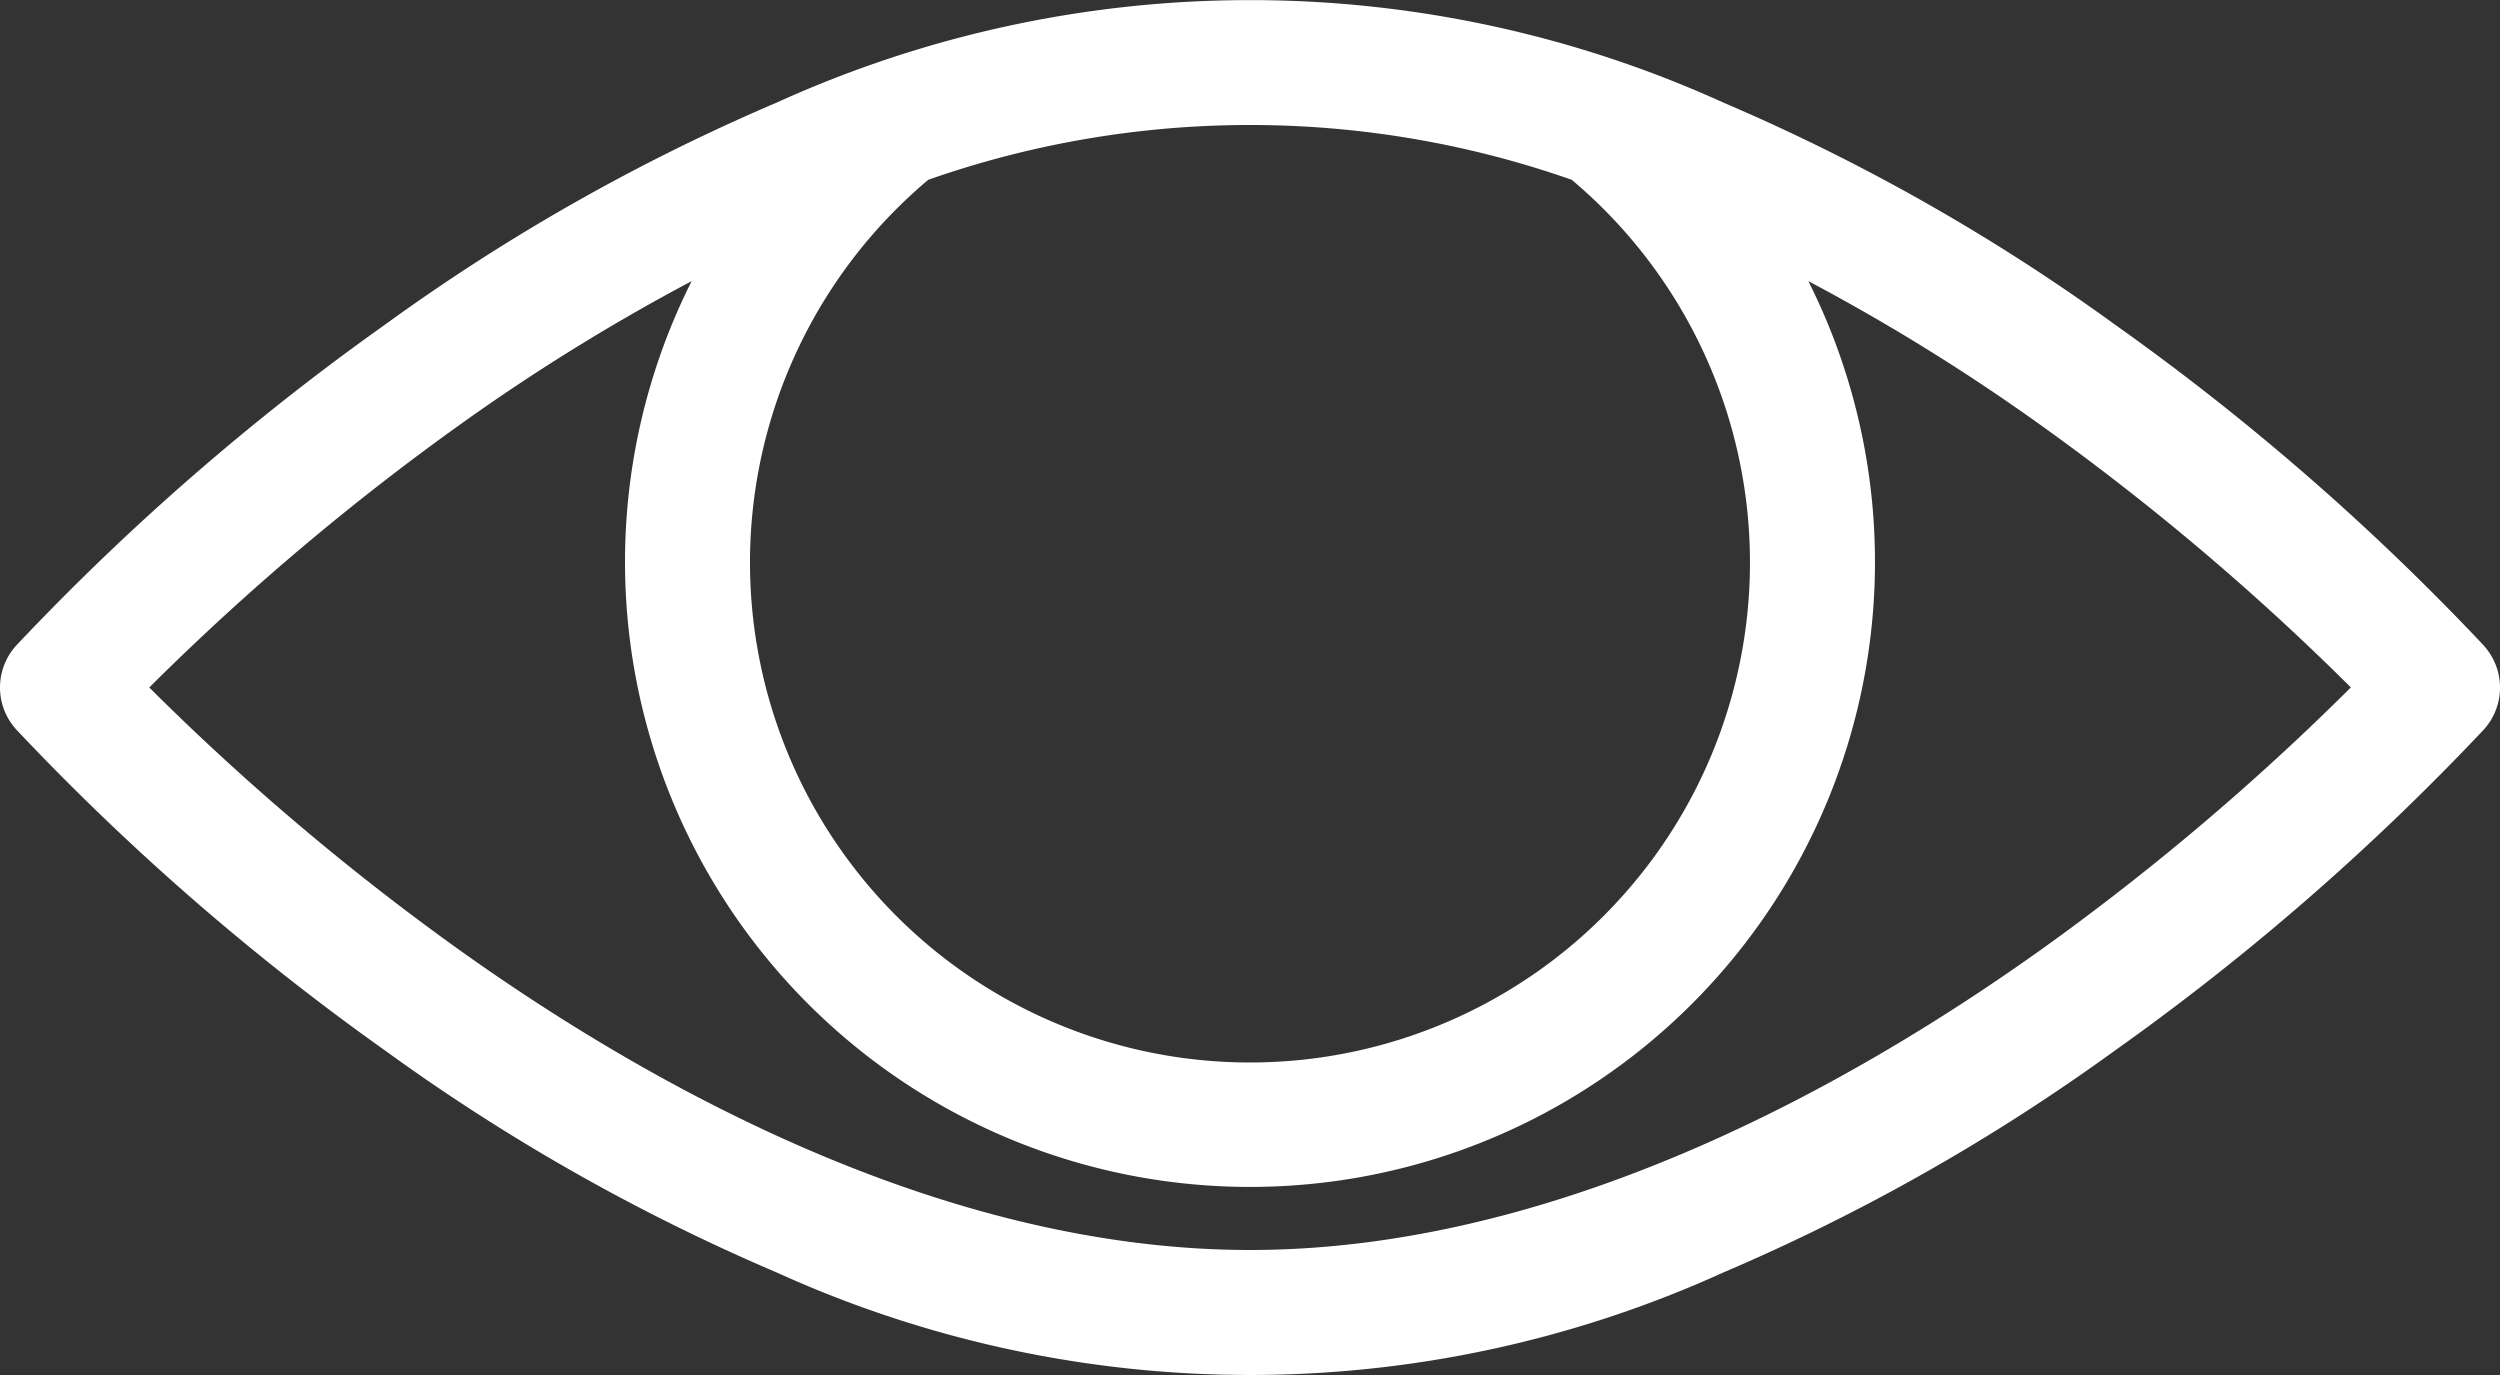
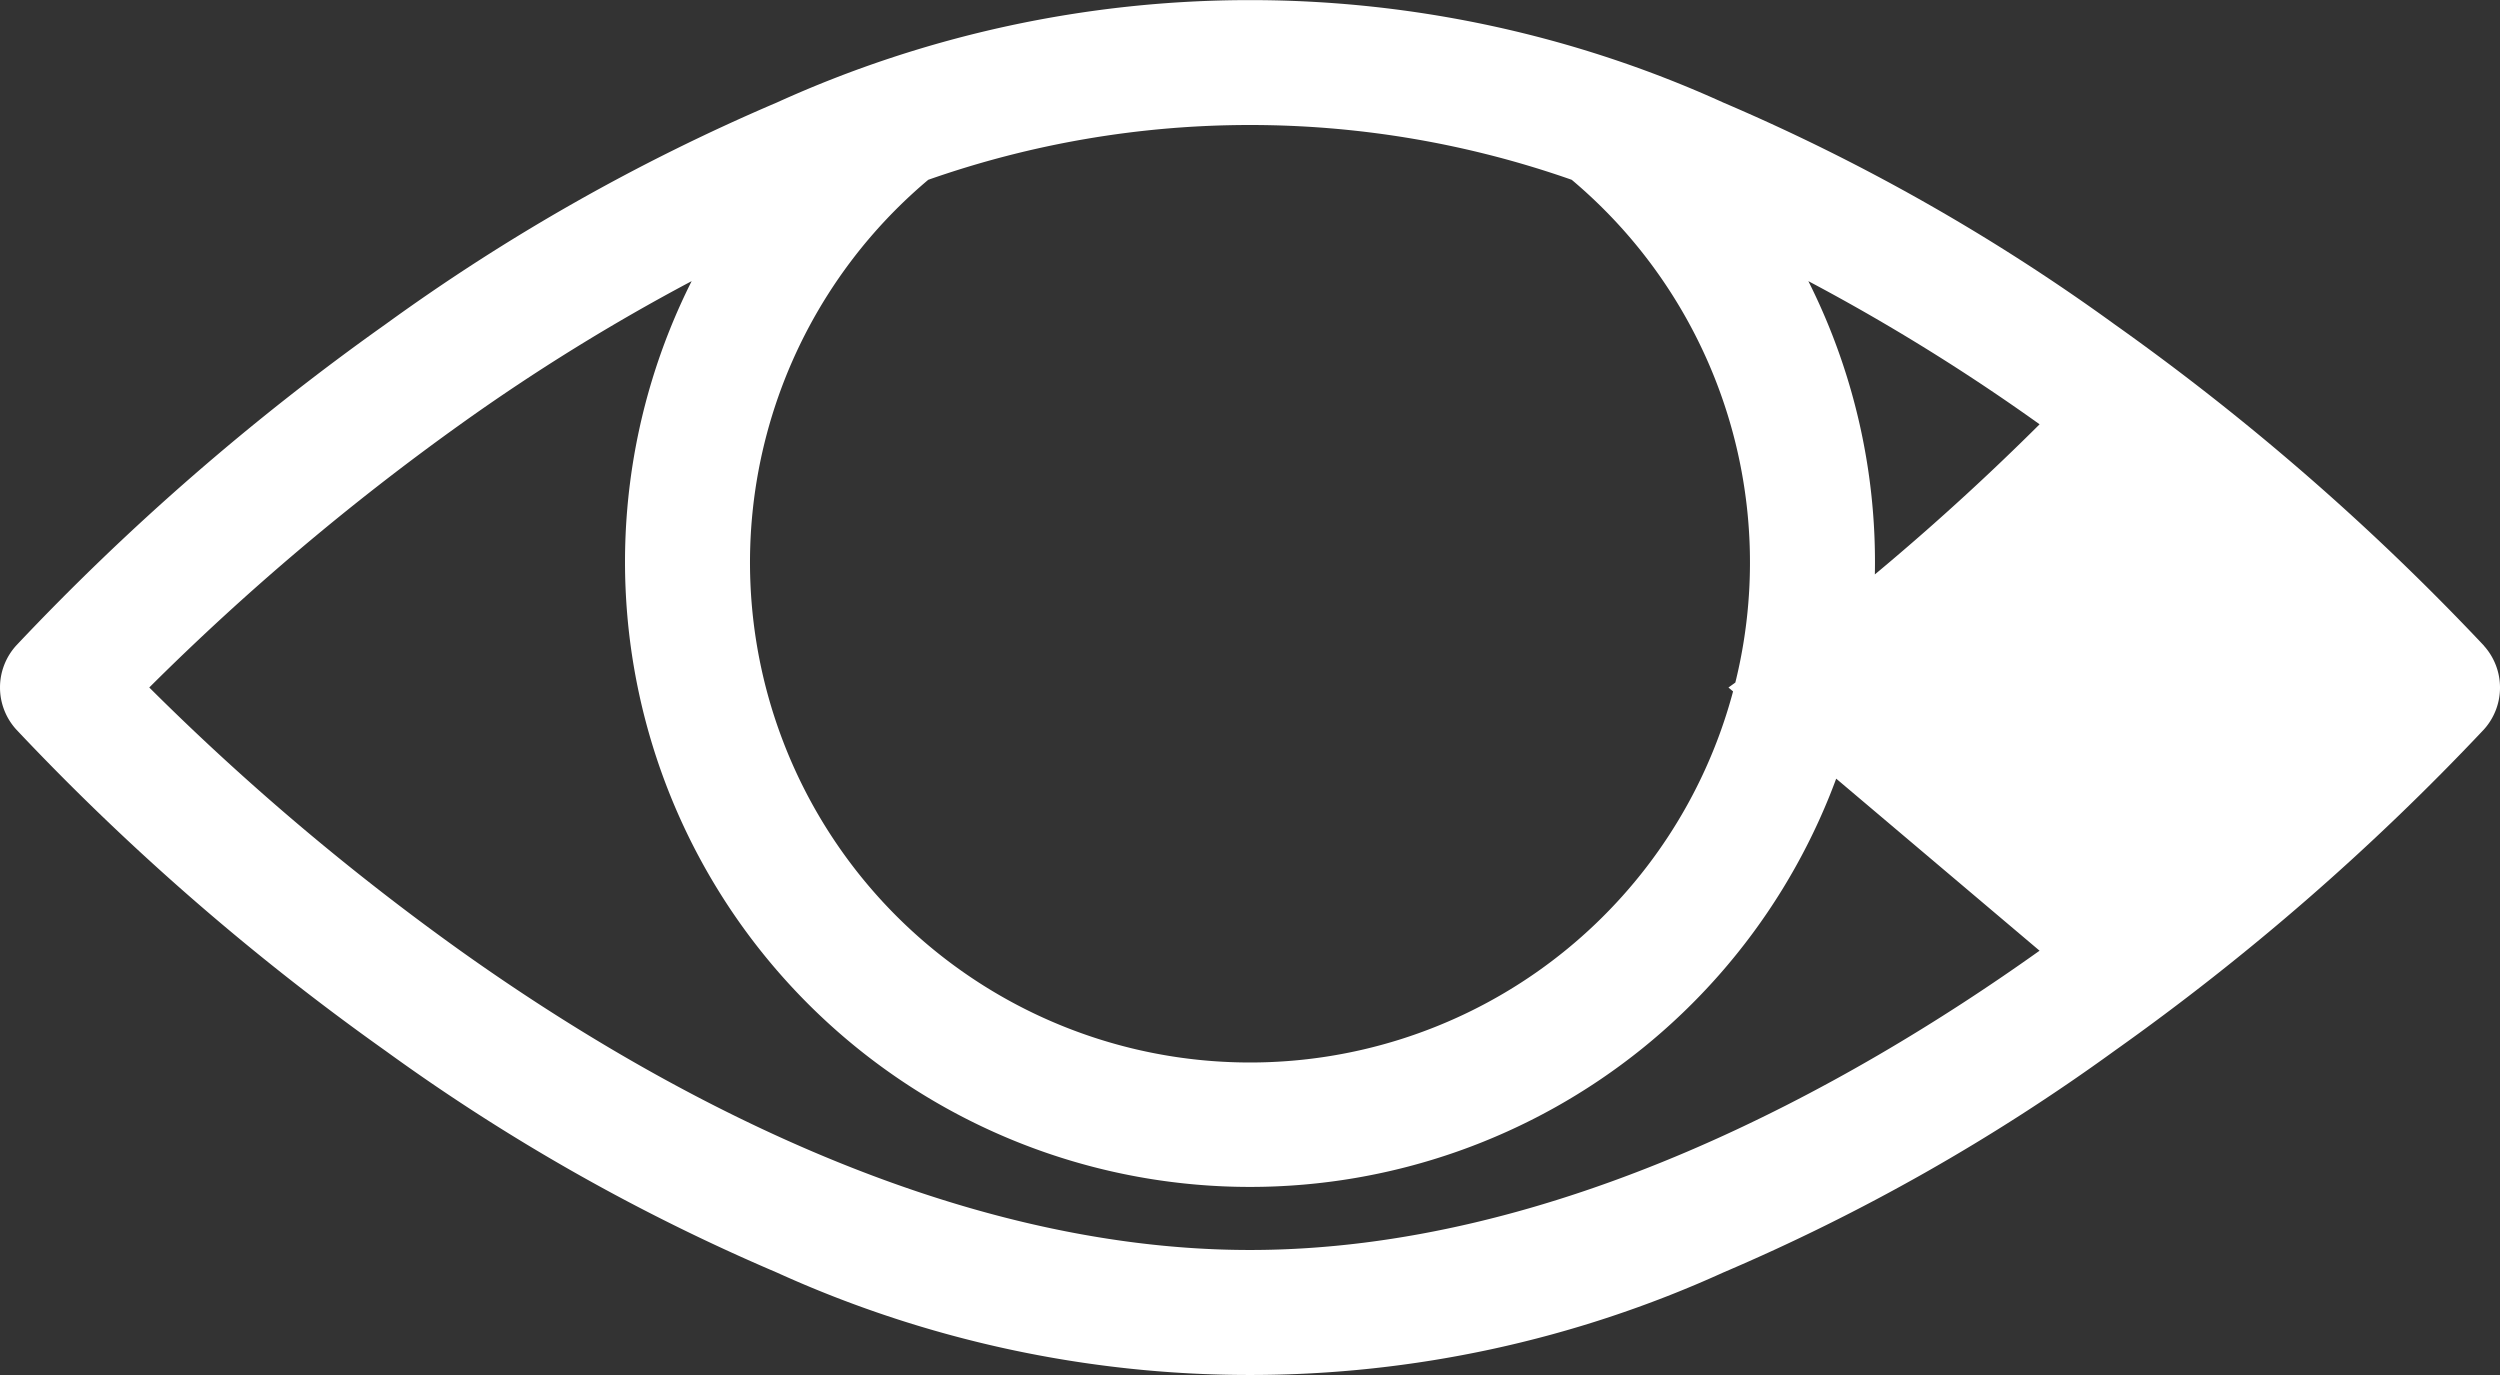
<svg xmlns="http://www.w3.org/2000/svg" xmlns:ns1="http://sodipodi.sourceforge.net/DTD/sodipodi-0.dtd" xmlns:ns2="http://www.inkscape.org/namespaces/inkscape" width="97.223" height="53.473" viewBox="0 0 97.223 53.473" version="1.1" id="svg27" ns1:docname="icon-eye-3.svg" ns2:version="1.1.2 (b8e25be833, 2022-02-05)">
  <rect x="0" y="0" width="97.223" height="53.473" fill="#333333" stroke="none" />
  <defs id="defs31" />
  <ns1:namedview id="namedview29" pagecolor="#505050" bordercolor="#eeeeee" borderopacity="1" ns2:pageshadow="0" ns2:pageopacity="0" ns2:pagecheckerboard="0" showgrid="false" ns2:zoom="6.0530945" ns2:cx="45.018296" ns2:cy="31.388904" ns2:window-width="1920" ns2:window-height="1009" ns2:window-x="-8" ns2:window-y="-8" ns2:window-maximized="1" ns2:current-layer="svg27" />
  <g id="Groupe_130" data-name="Groupe 130" transform="translate(-671.777 -761.967)">
-     <circle id="Ellipse_29" data-name="Ellipse 29" cx="37.378" cy="-37.46" r="1.859" transform="translate(716.394,793.562)" fill="#e34c16" />
-     <path id="Tracé_297" data-name="Tracé 297" d="M768.376,787.077a96.183,96.183,0,0,0-14.369-12.5,78.255,78.255,0,0,0-15.214-8.622,44.5,44.5,0,0,0-36.808,0,78.1,78.1,0,0,0-15.214,8.622,96.315,96.315,0,0,0-14.369,12.5,2.428,2.428,0,0,0,0,3.252,96.291,96.291,0,0,0,14.369,12.505,78.086,78.086,0,0,0,15.214,8.62,44.491,44.491,0,0,0,36.808,0,78.137,78.137,0,0,0,15.214-8.62,96.32,96.32,0,0,0,14.369-12.5,2.43,2.43,0,0,0,0-3.252ZM732.9,768.959a19.444,19.444,0,1,1-25.024,0,37.8,37.8,0,0,1,25.024,0Zm18.194,29.98c-7.452,5.31-18.828,11.639-30.706,11.639s-23.254-6.329-30.706-11.639a97.435,97.435,0,0,1-12.1-10.236,97.512,97.512,0,0,1,12.1-10.235,79.164,79.164,0,0,1,8.993-5.568,24.305,24.305,0,1,0,43.427,0,79.116,79.116,0,0,1,8.993,5.568A97.524,97.524,0,0,1,763.2,788.7a97.5,97.5,0,0,1-12.1,10.236Z" fill="#fff" />
+     <path id="Tracé_297" data-name="Tracé 297" d="M768.376,787.077a96.183,96.183,0,0,0-14.369-12.5,78.255,78.255,0,0,0-15.214-8.622,44.5,44.5,0,0,0-36.808,0,78.1,78.1,0,0,0-15.214,8.622,96.315,96.315,0,0,0-14.369,12.5,2.428,2.428,0,0,0,0,3.252,96.291,96.291,0,0,0,14.369,12.505,78.086,78.086,0,0,0,15.214,8.62,44.491,44.491,0,0,0,36.808,0,78.137,78.137,0,0,0,15.214-8.62,96.32,96.32,0,0,0,14.369-12.5,2.43,2.43,0,0,0,0-3.252ZM732.9,768.959a19.444,19.444,0,1,1-25.024,0,37.8,37.8,0,0,1,25.024,0Zm18.194,29.98c-7.452,5.31-18.828,11.639-30.706,11.639s-23.254-6.329-30.706-11.639a97.435,97.435,0,0,1-12.1-10.236,97.512,97.512,0,0,1,12.1-10.235,79.164,79.164,0,0,1,8.993-5.568,24.305,24.305,0,1,0,43.427,0,79.116,79.116,0,0,1,8.993,5.568a97.5,97.5,0,0,1-12.1,10.236Z" fill="#fff" />
    <circle id="Ellipse_30" data-name="Ellipse 30" transform="translate(725.801,775.646)" fill="#e34c16" r="2.471" cy="-28.587" cx="11.888" />
    <circle id="Ellipse_31" data-name="Ellipse 31" transform="translate(727.251,784.741)" fill="#e34c16" cy="-33.495" cx="-2.932" r="1.859" />
    <circle id="Ellipse_32" data-name="Ellipse 32" cx="27.513" cy="-31.465" r="2.567" transform="translate(718.156,785.697)" fill="#e34c16" />
  </g>
</svg>